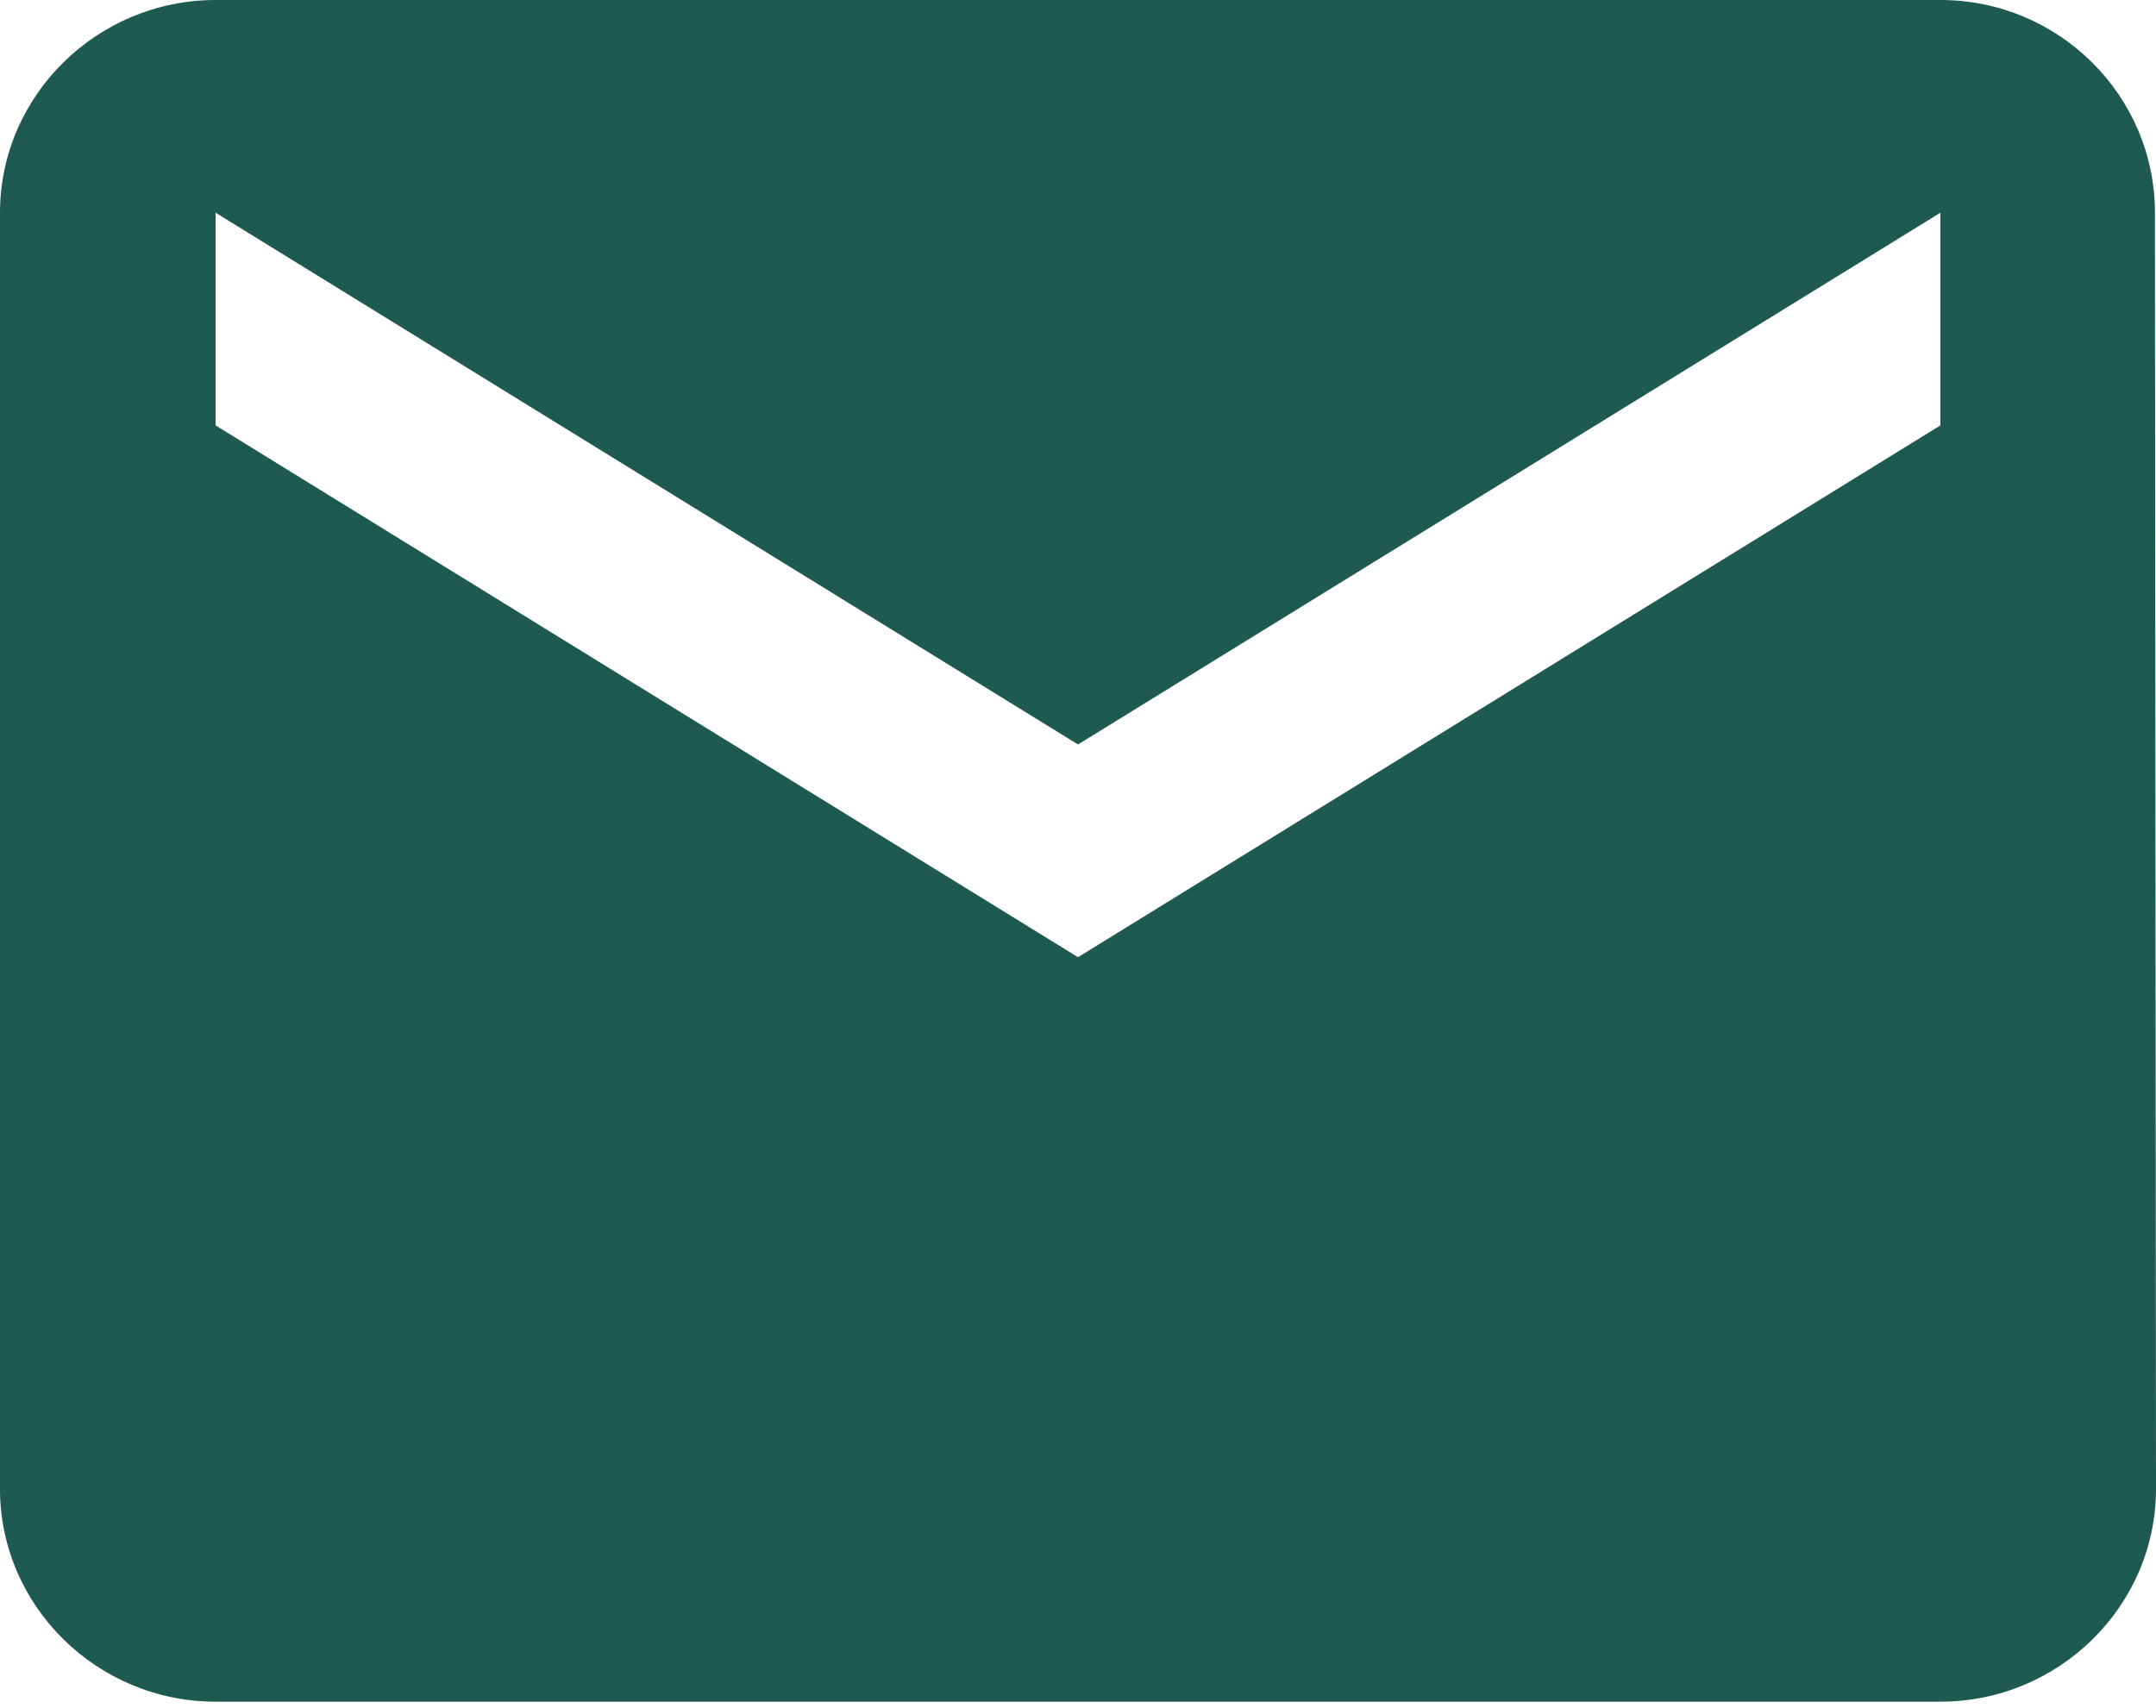
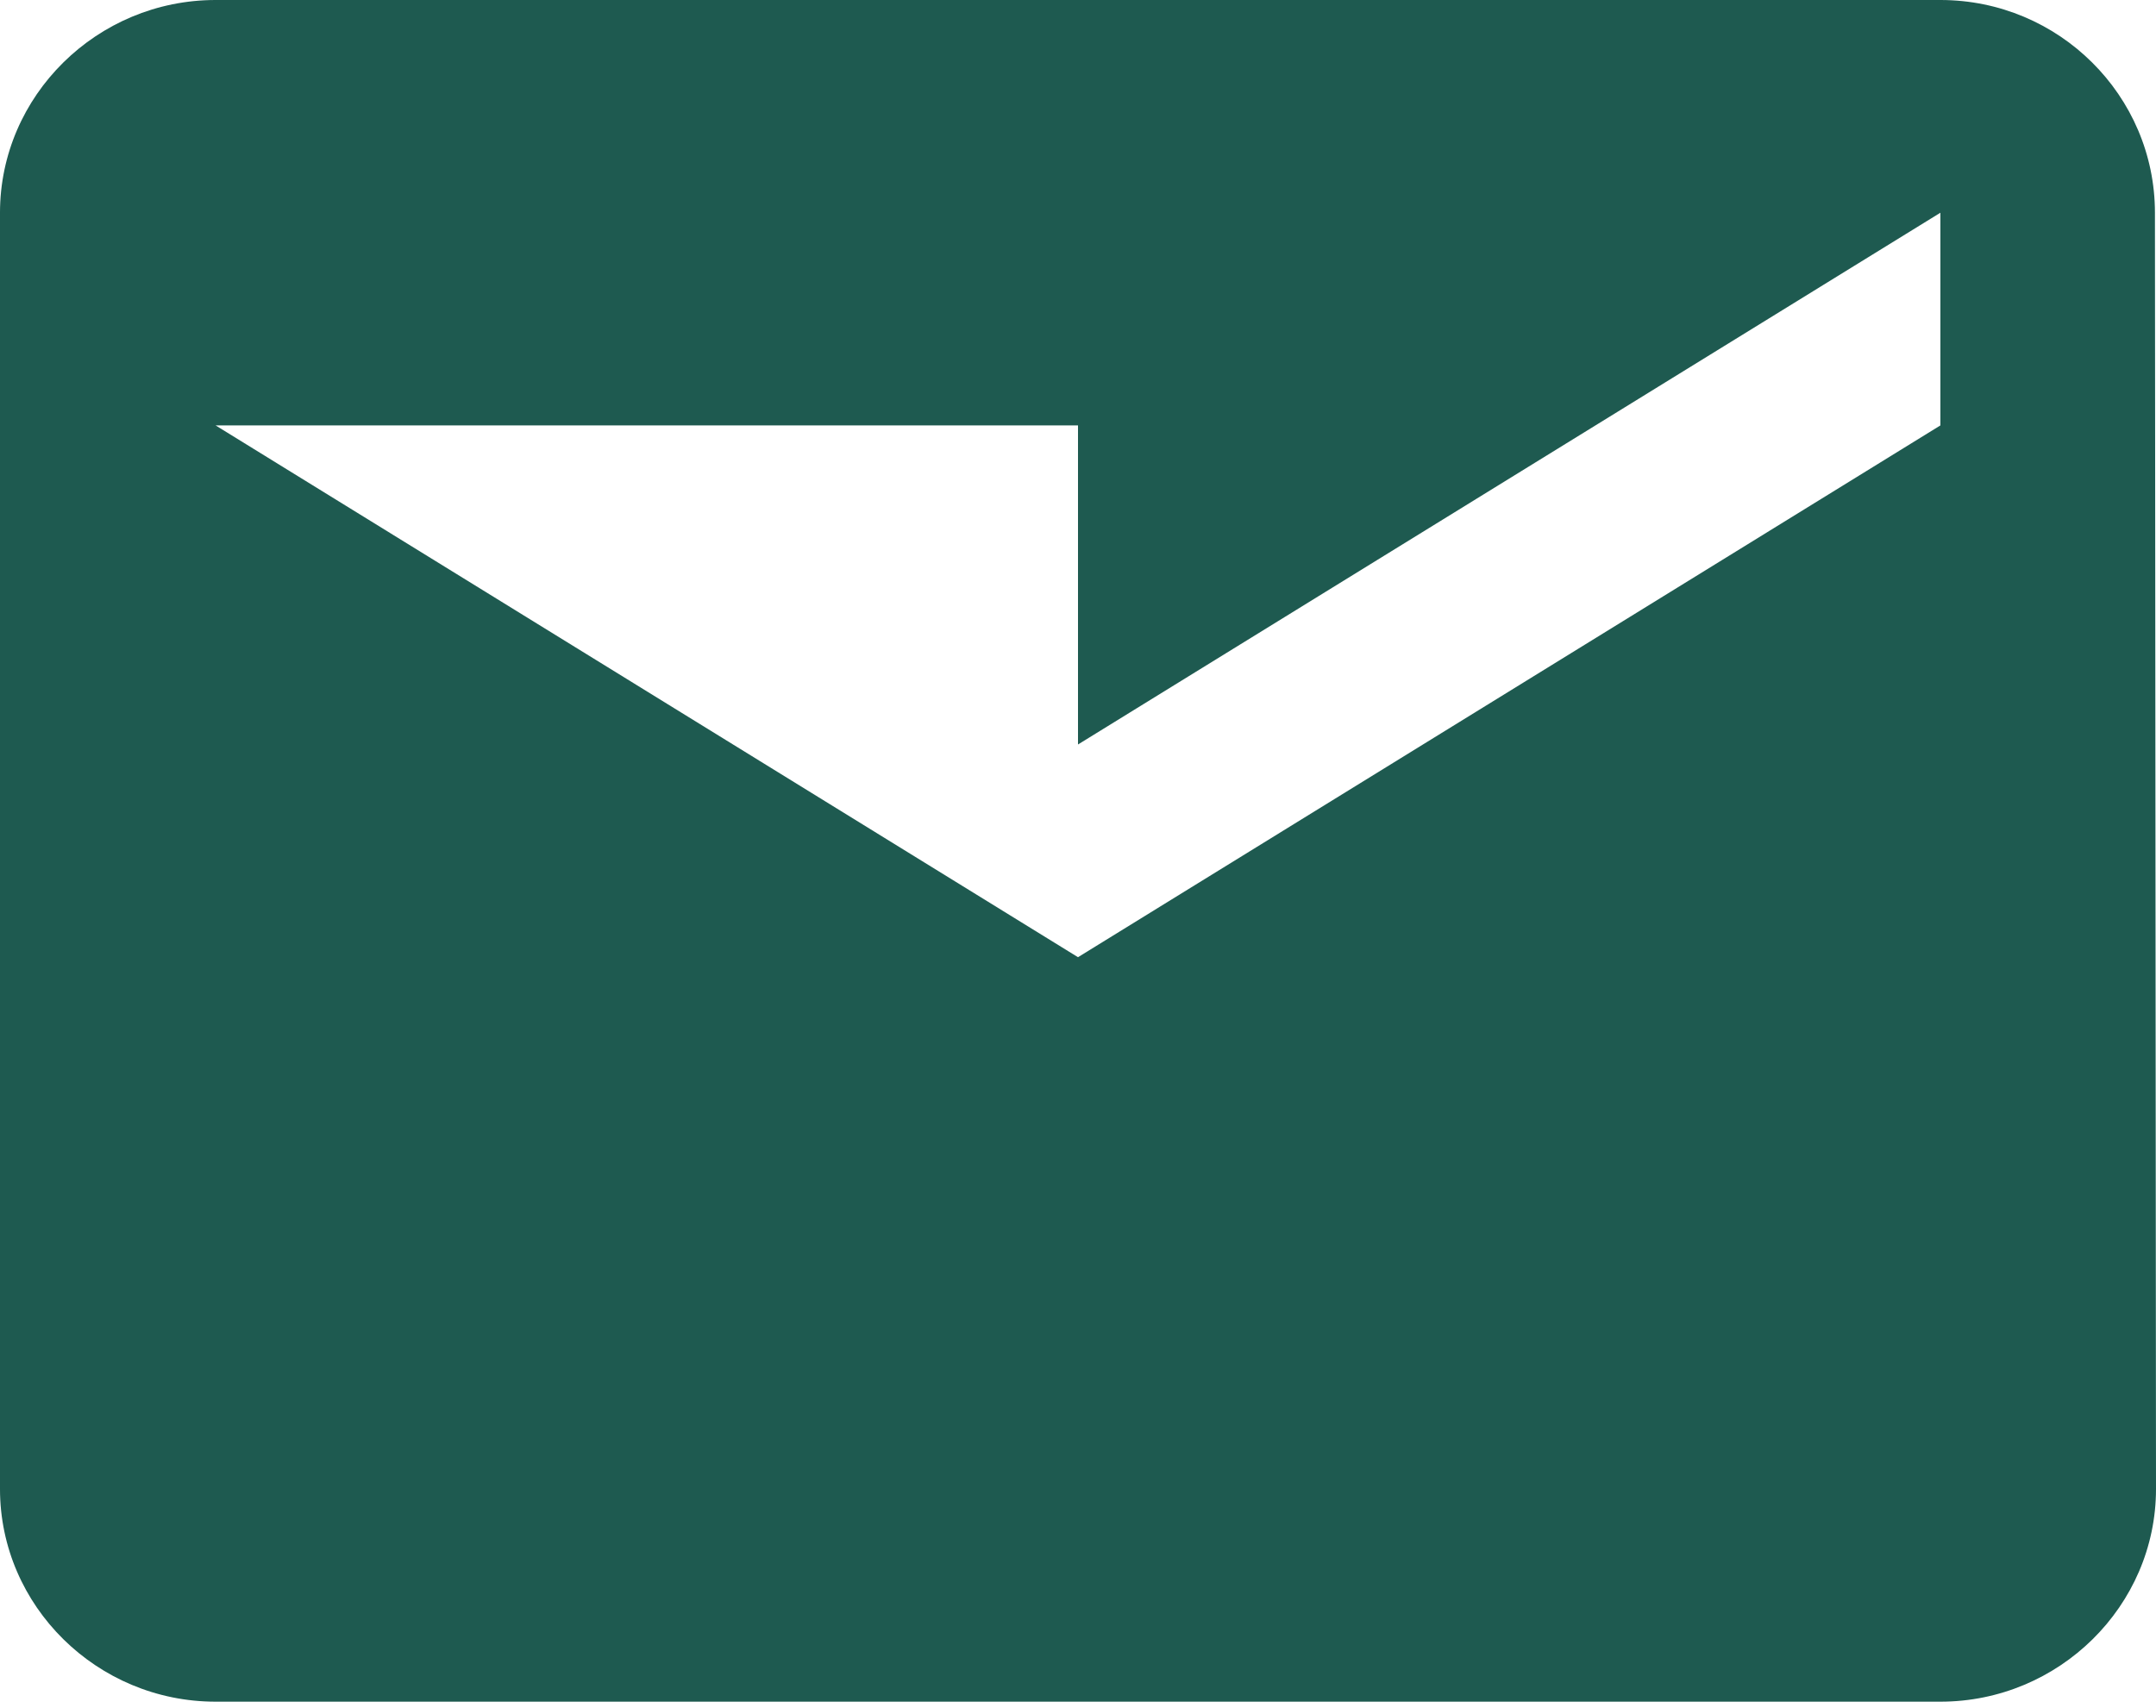
<svg xmlns="http://www.w3.org/2000/svg" width="77" height="61" viewBox="0 0 77 61" fill="none">
-   <path d="M7.7 0H69.3C73.535 0 76.962 3.419 76.962 7.599L77 53.191C77 57.37 73.535 60.789 69.3 60.789H7.7C3.465 60.789 -7.64491e-05 57.37 -7.64491e-05 53.191V7.599C-7.64491e-05 3.419 3.465 0 7.7 0ZM7.7 15.197L38.5 34.194L69.3 15.197V7.599L38.5 26.595L7.7 7.599V15.197Z" fill="#1E5A50" />
+   <path d="M7.7 0H69.3C73.535 0 76.962 3.419 76.962 7.599L77 53.191C77 57.37 73.535 60.789 69.3 60.789H7.7C3.465 60.789 -7.64491e-05 57.37 -7.64491e-05 53.191V7.599C-7.64491e-05 3.419 3.465 0 7.7 0ZM7.7 15.197L38.5 34.194L69.3 15.197V7.599L38.5 26.595V15.197Z" fill="#1E5A50" />
</svg>